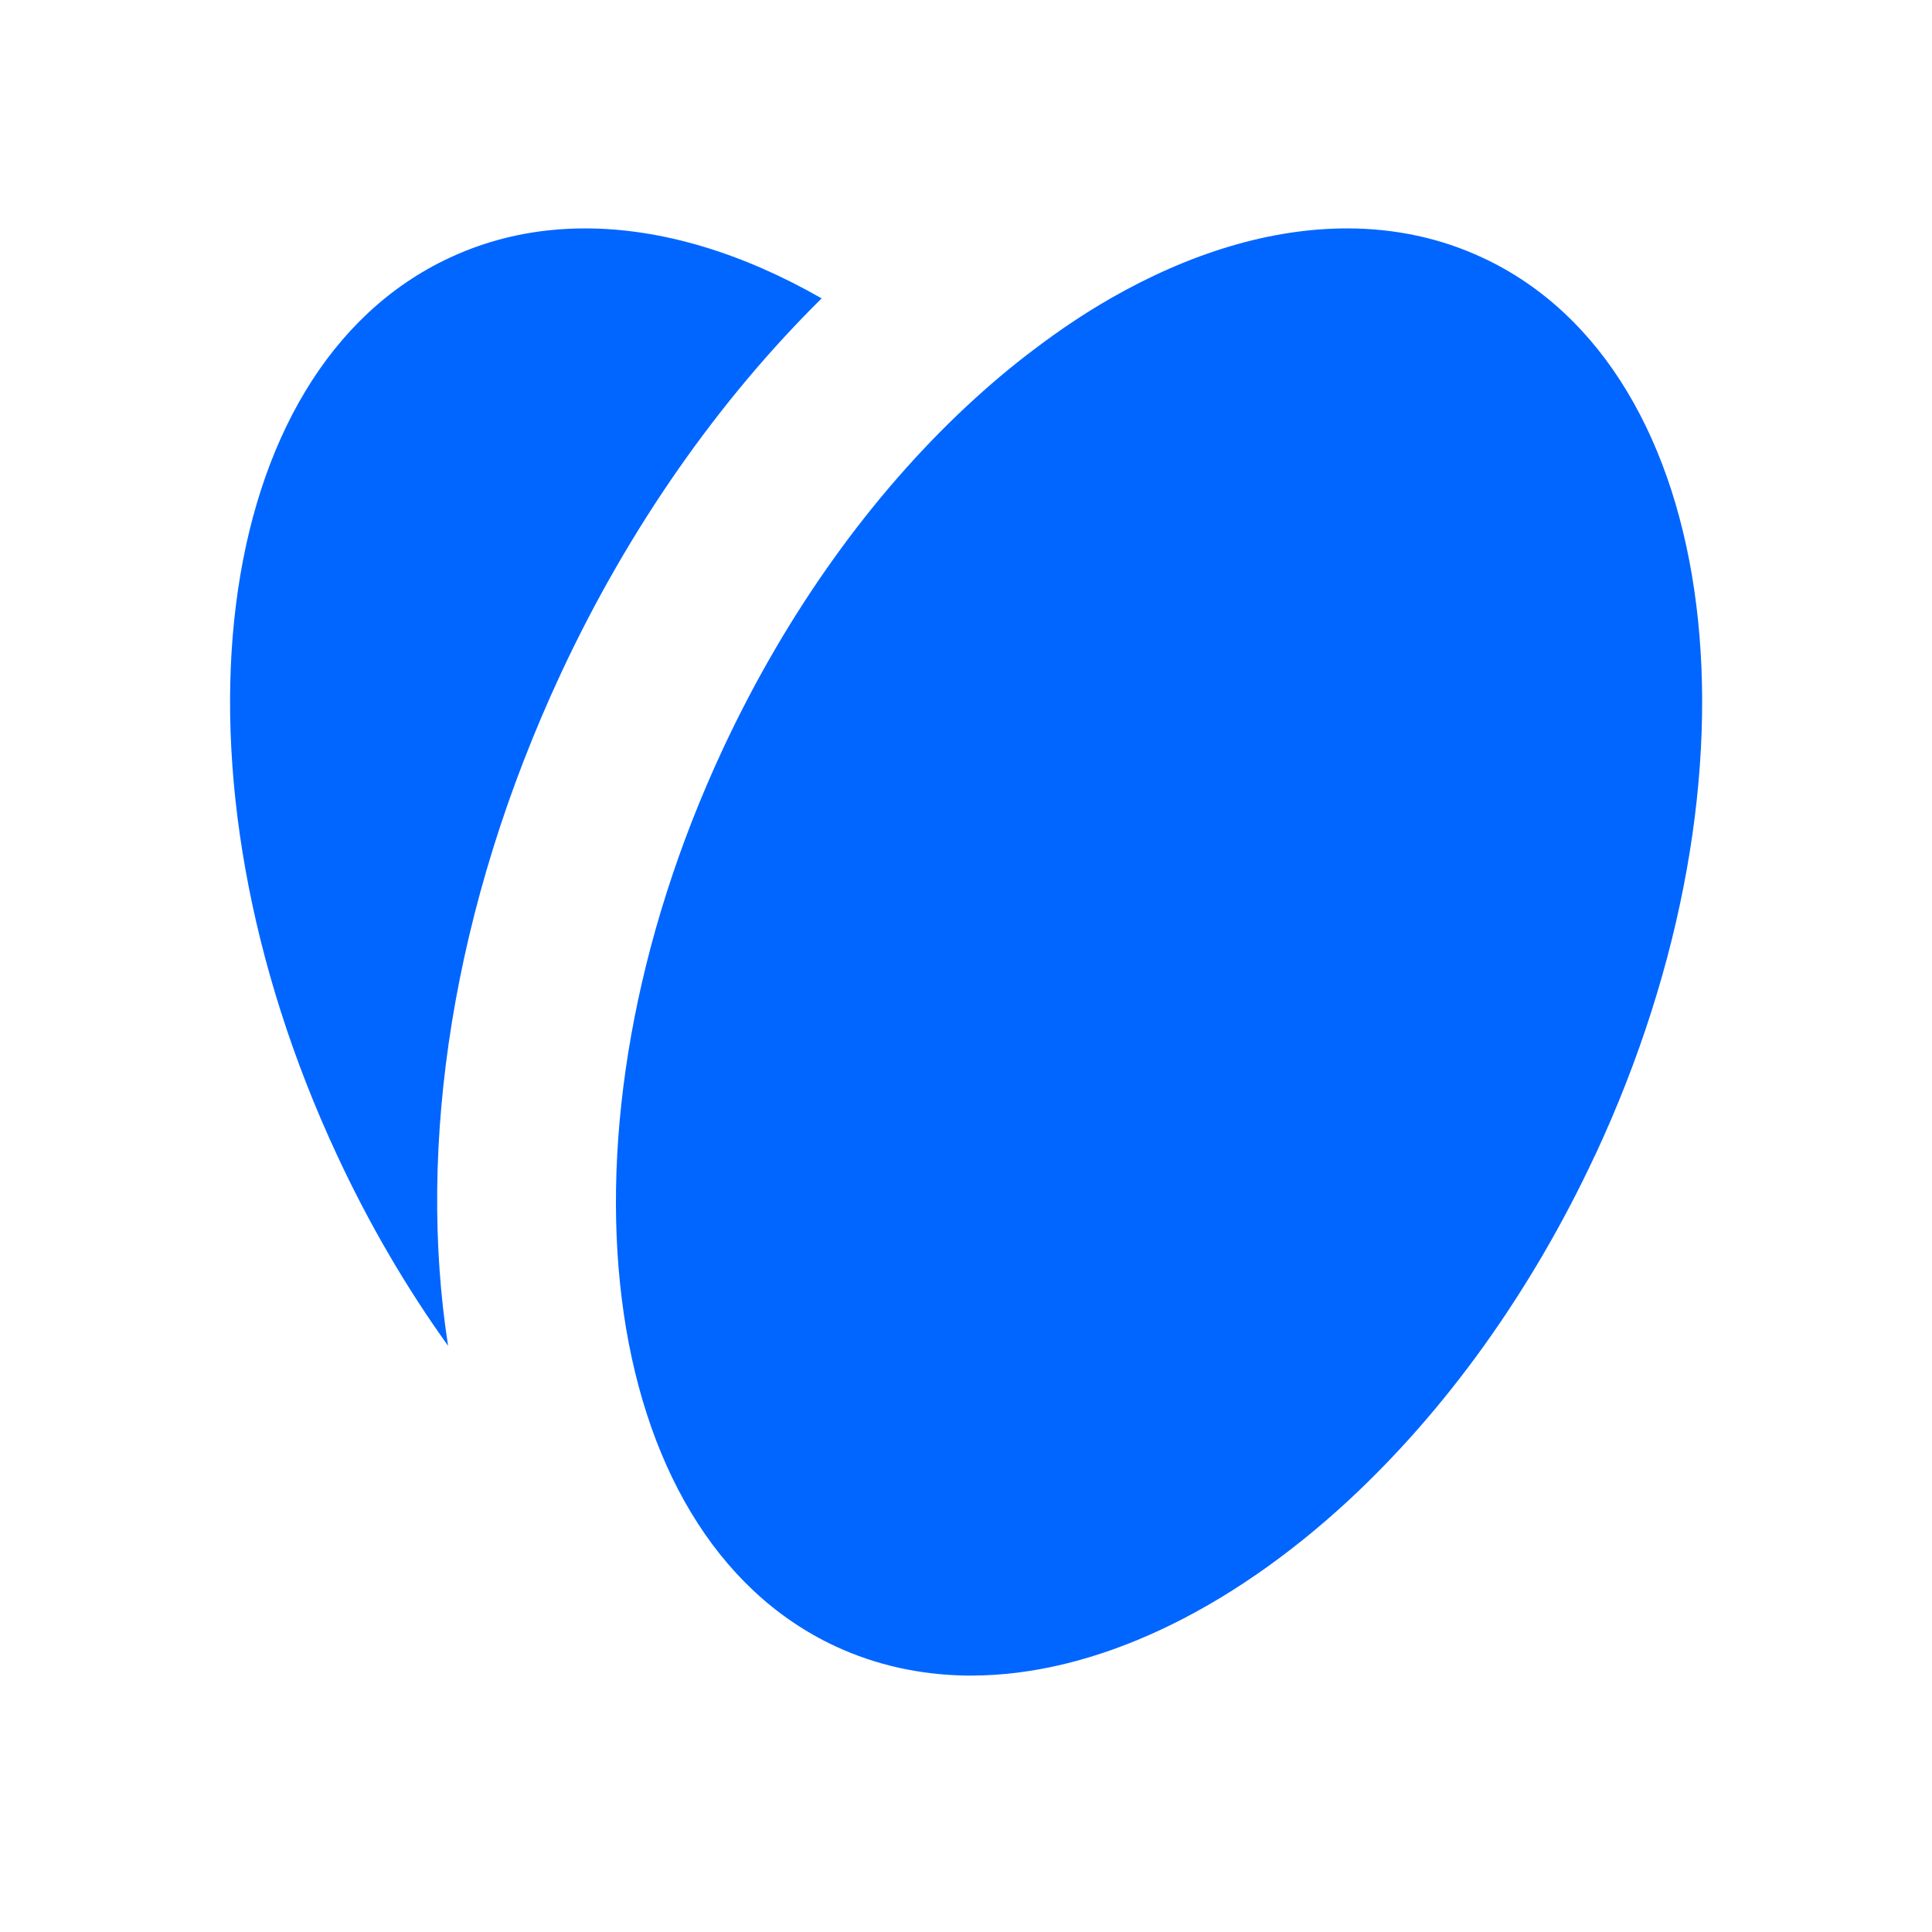
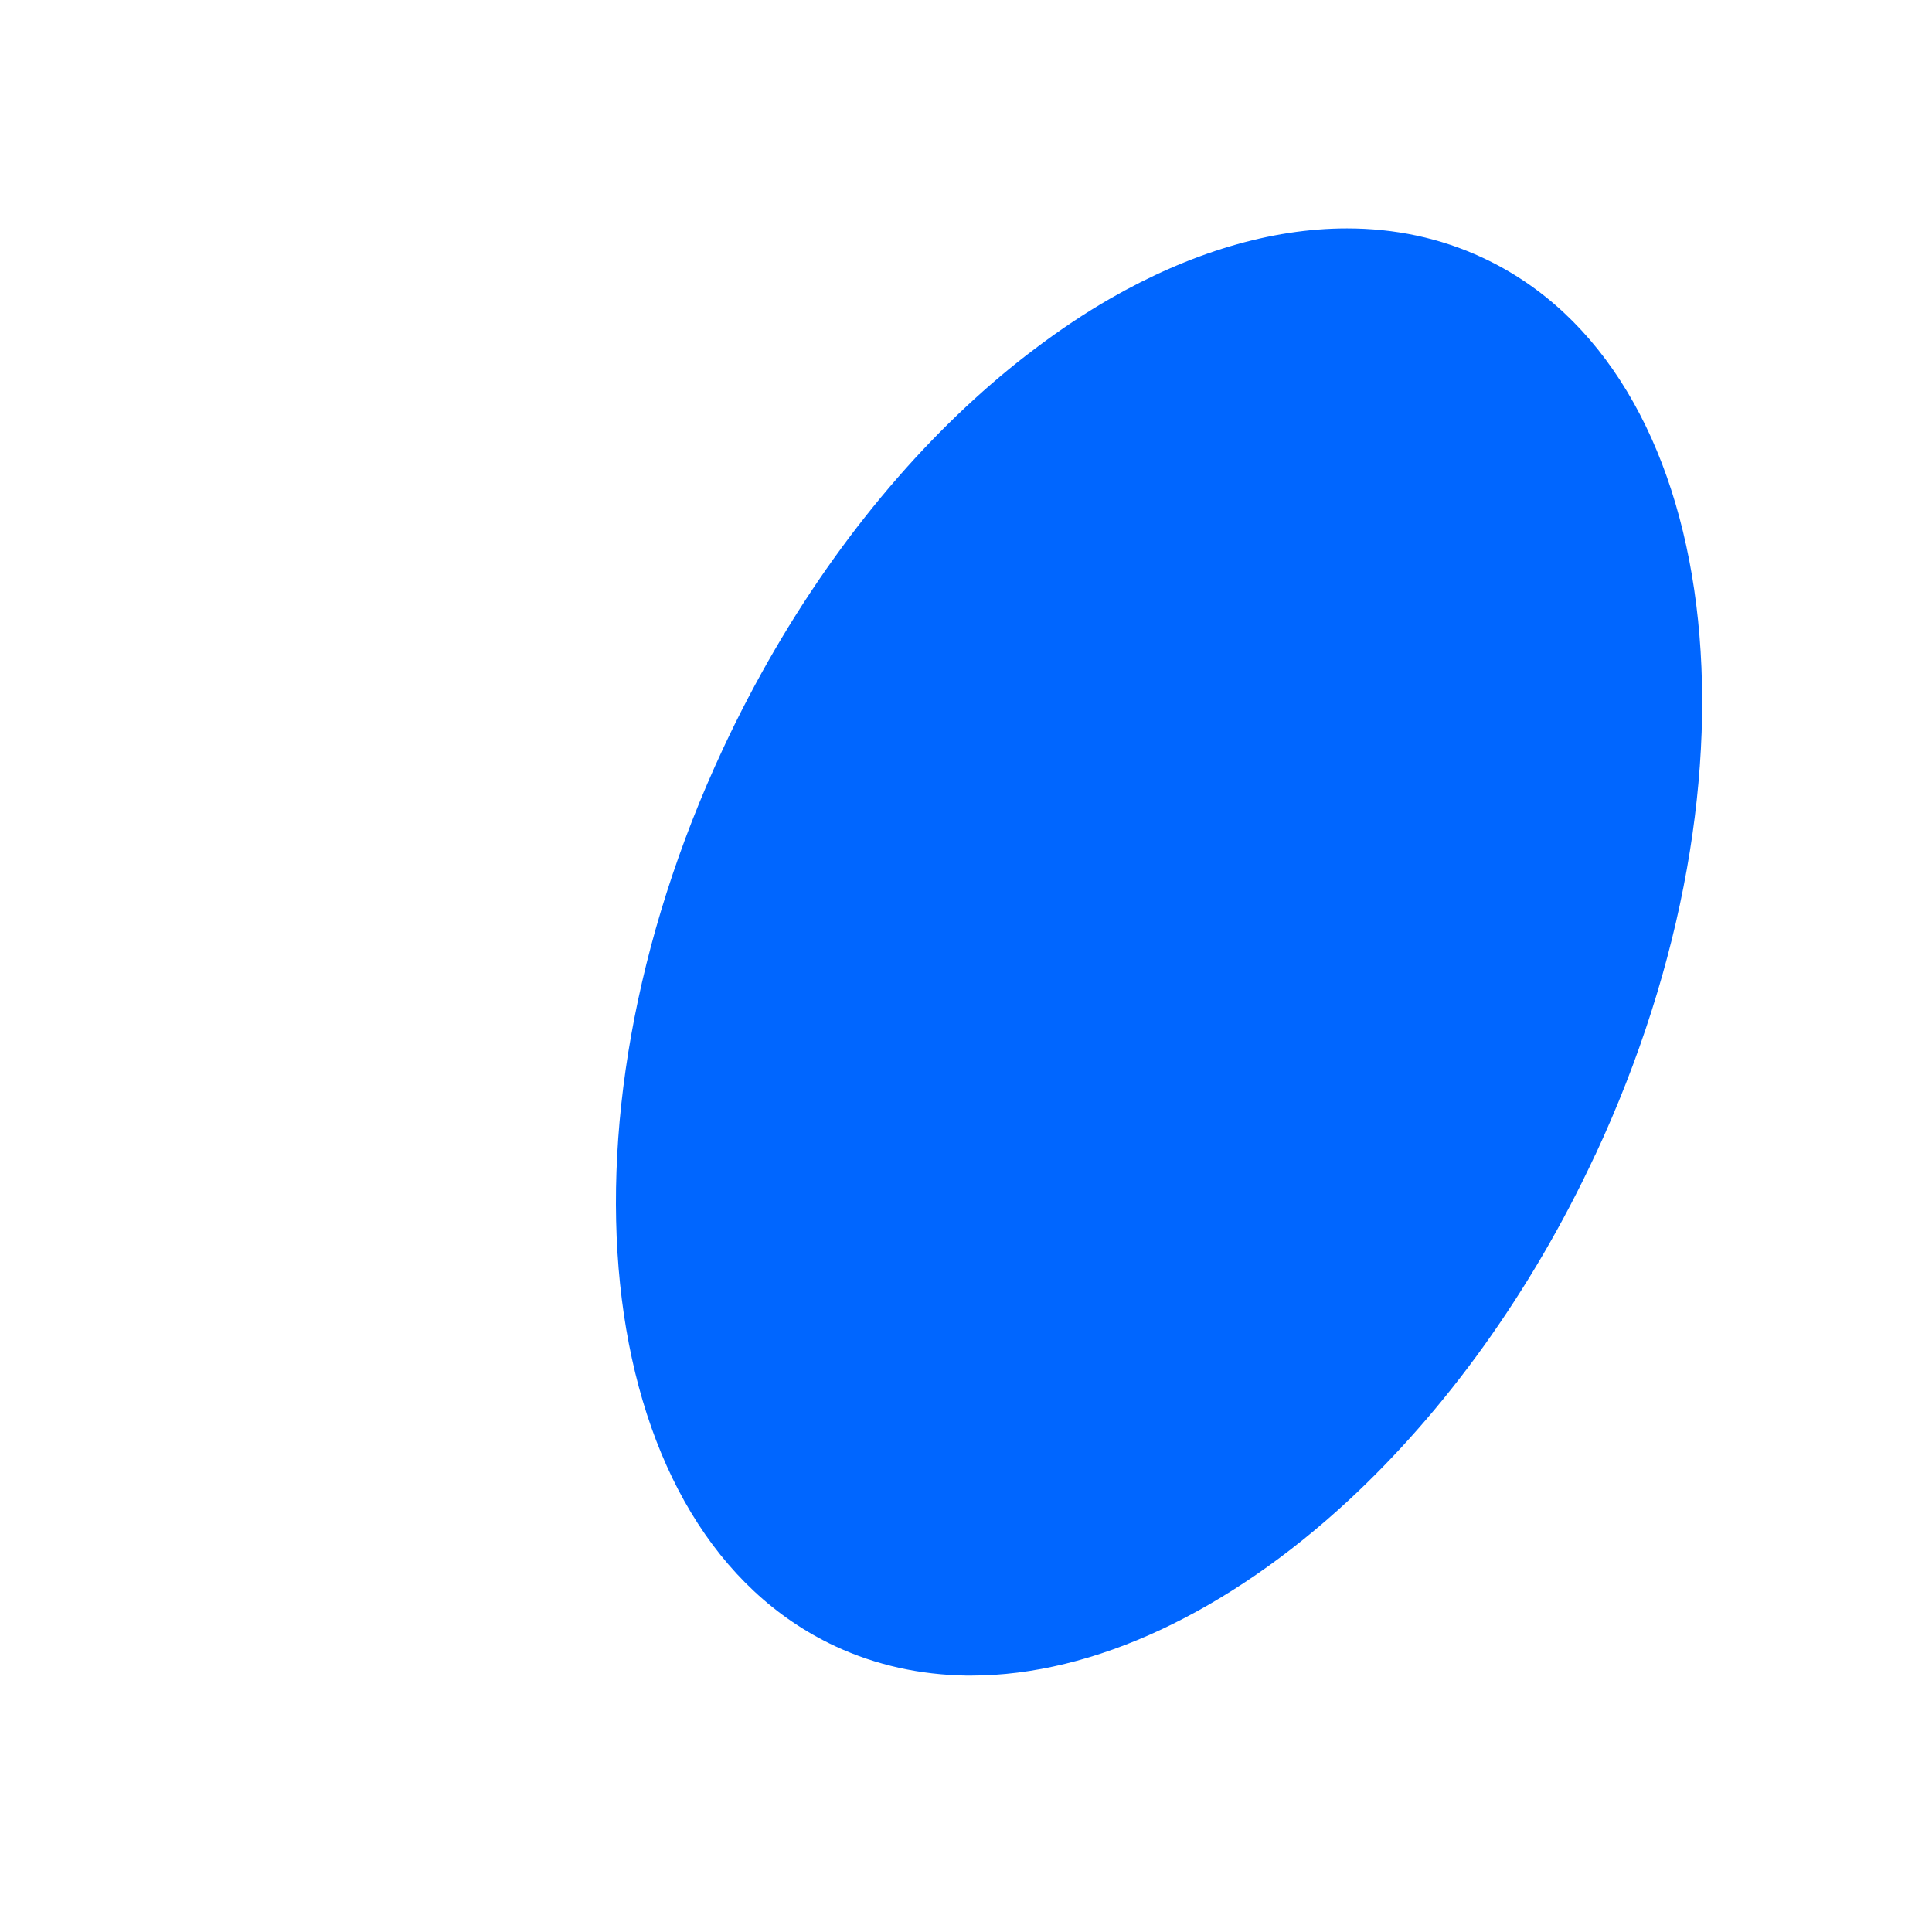
<svg xmlns="http://www.w3.org/2000/svg" width="18" height="18" viewBox="0 0 18 18" fill="none">
-   <path d="M4.175 12.539C3.79 12.003 3.441 11.409 3.141 10.764C1.475 7.192 1.944 3.447 4.188 2.402C4.585 2.216 5.01 2.128 5.452 2.128C6.165 2.128 6.918 2.358 7.655 2.78C6.703 3.721 5.863 4.908 5.227 6.272C4.212 8.45 3.883 10.668 4.175 12.54V12.539Z" fill="#0066FF" />
  <path d="M14.86 10.764C14.56 11.408 14.209 12.003 13.826 12.538C13.437 13.081 13.011 13.564 12.566 13.977C11.445 15.015 10.193 15.611 9.047 15.611C9.032 15.611 9.016 15.611 9.002 15.611C8.576 15.604 8.166 15.516 7.783 15.338C5.539 14.292 5.07 10.547 6.736 6.976C7.335 5.692 8.128 4.605 9.002 3.788C9.212 3.592 9.426 3.411 9.644 3.248C9.875 3.073 10.11 2.916 10.347 2.78C11.085 2.357 11.837 2.128 12.55 2.128C12.992 2.128 13.417 2.216 13.815 2.402C16.058 3.447 16.527 7.192 14.861 10.764L14.86 10.764Z" fill="#0066FF" />
</svg>